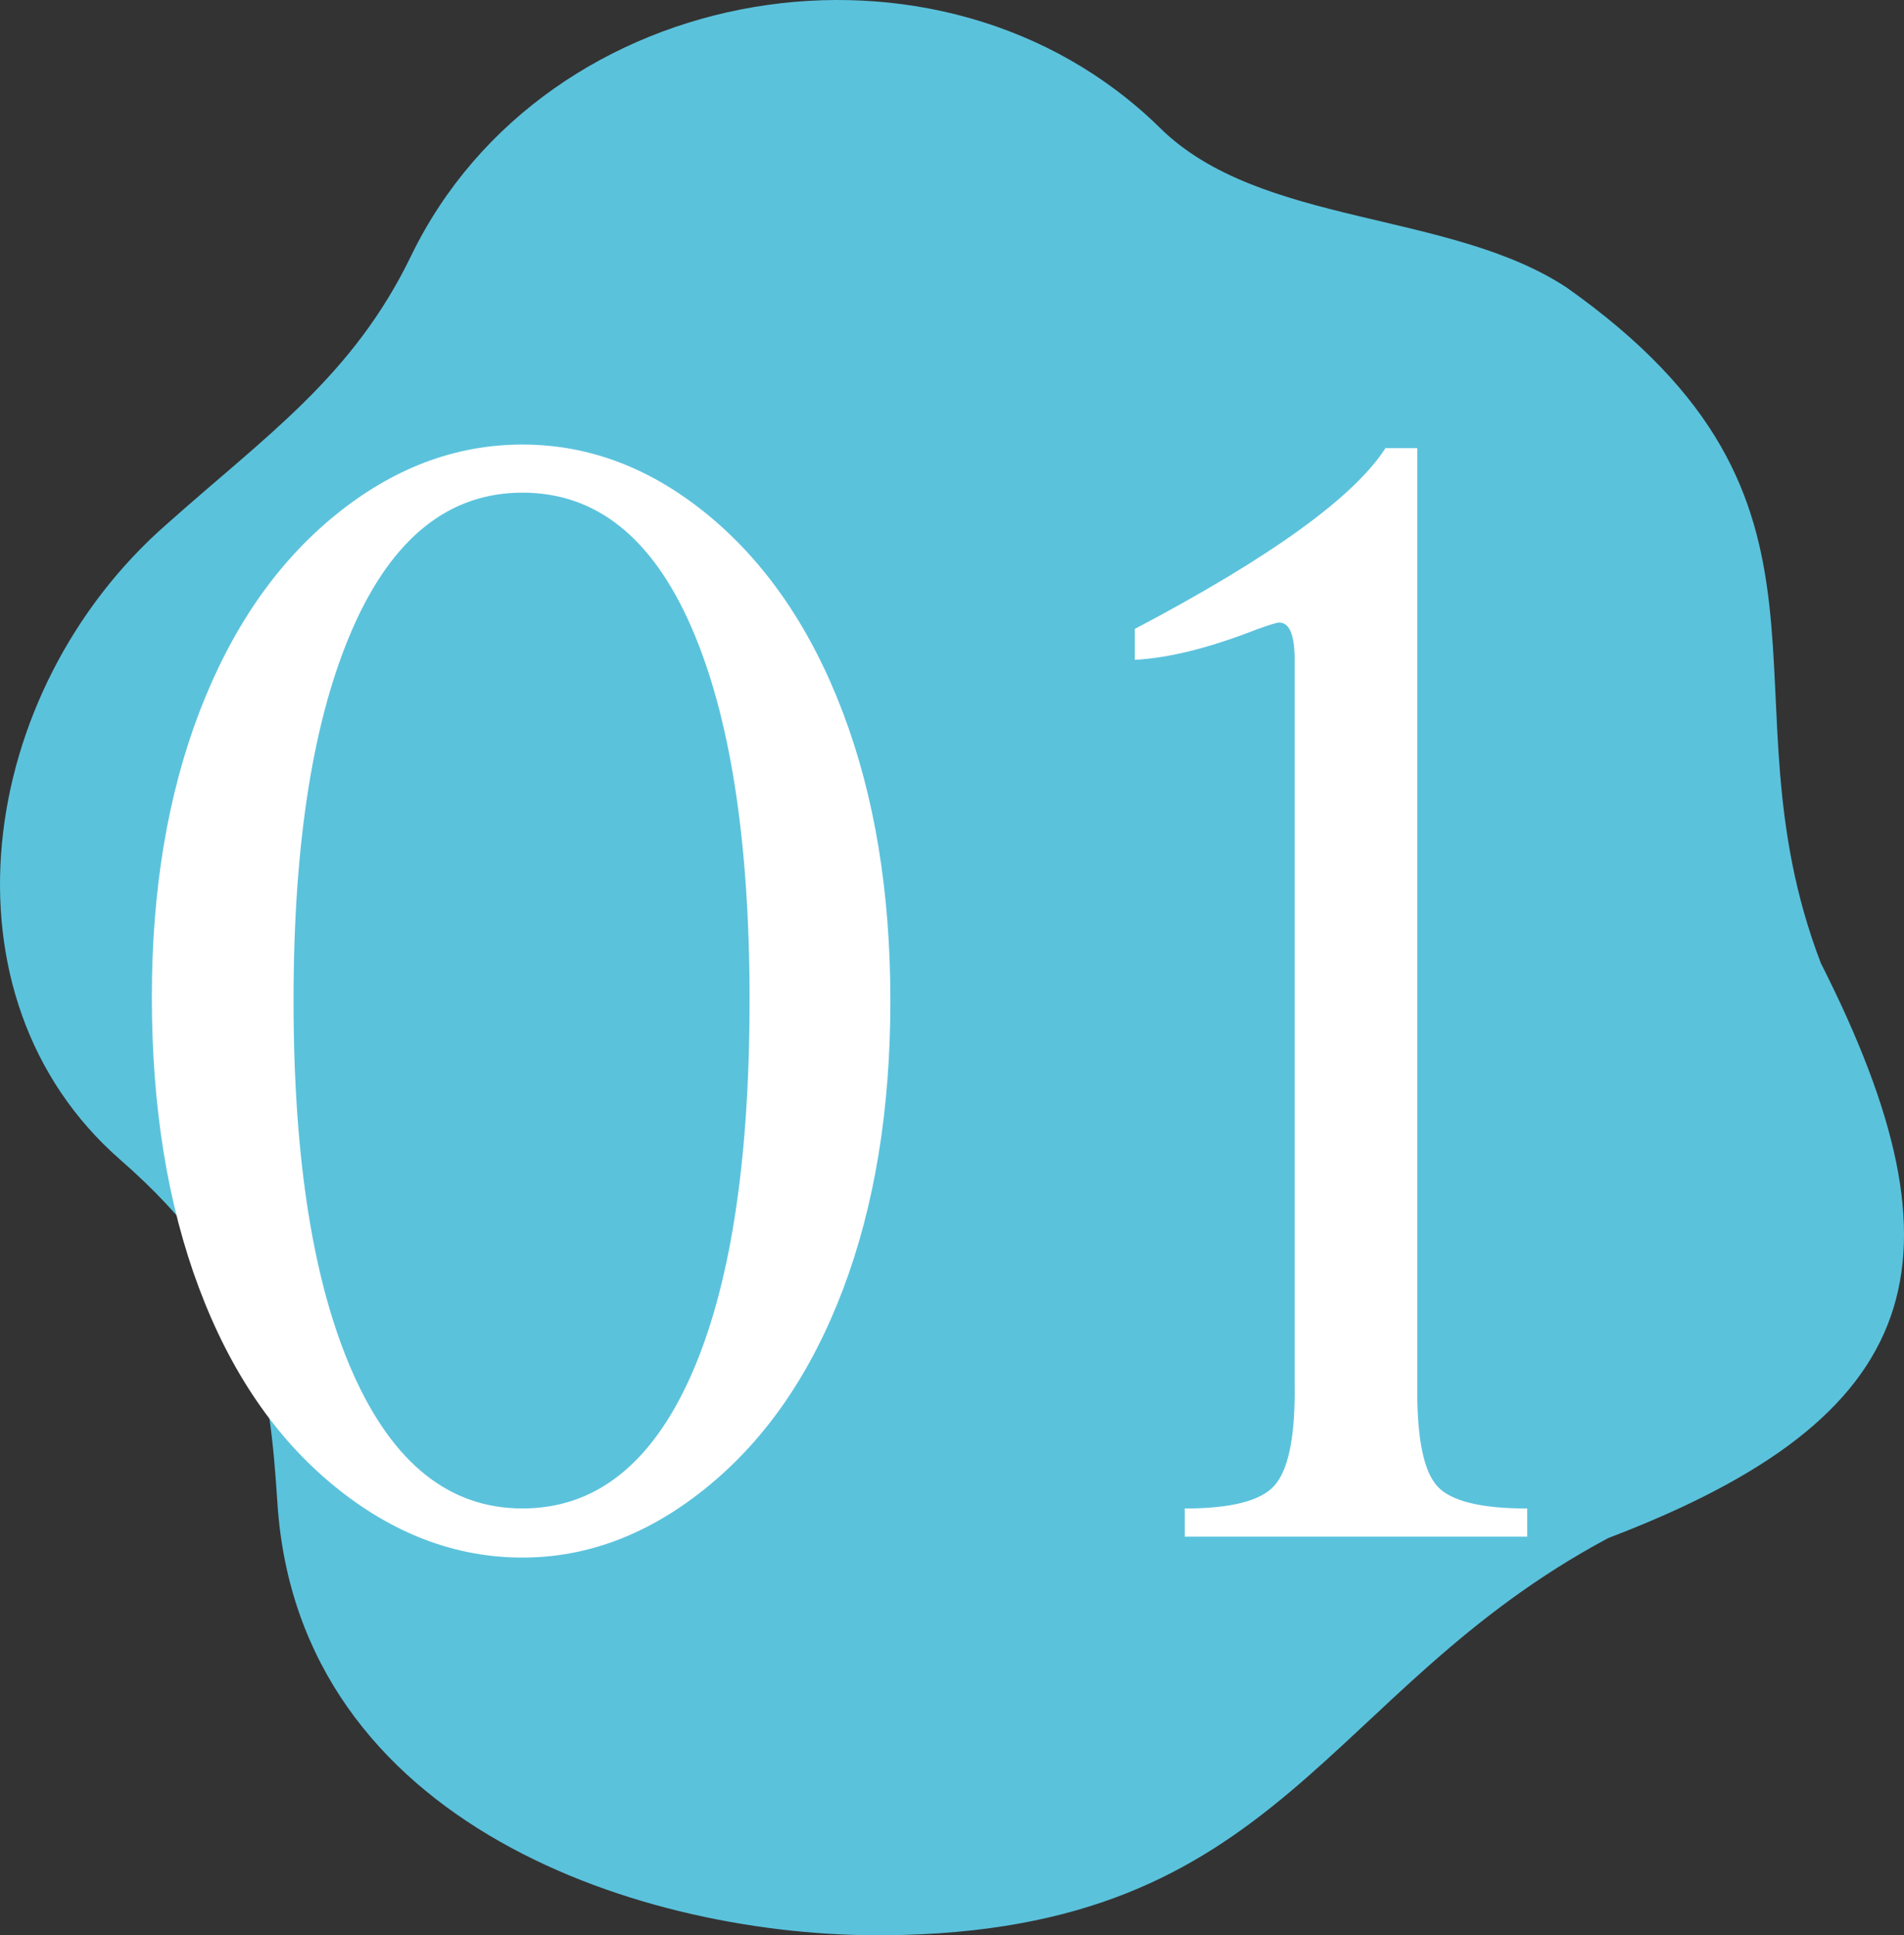
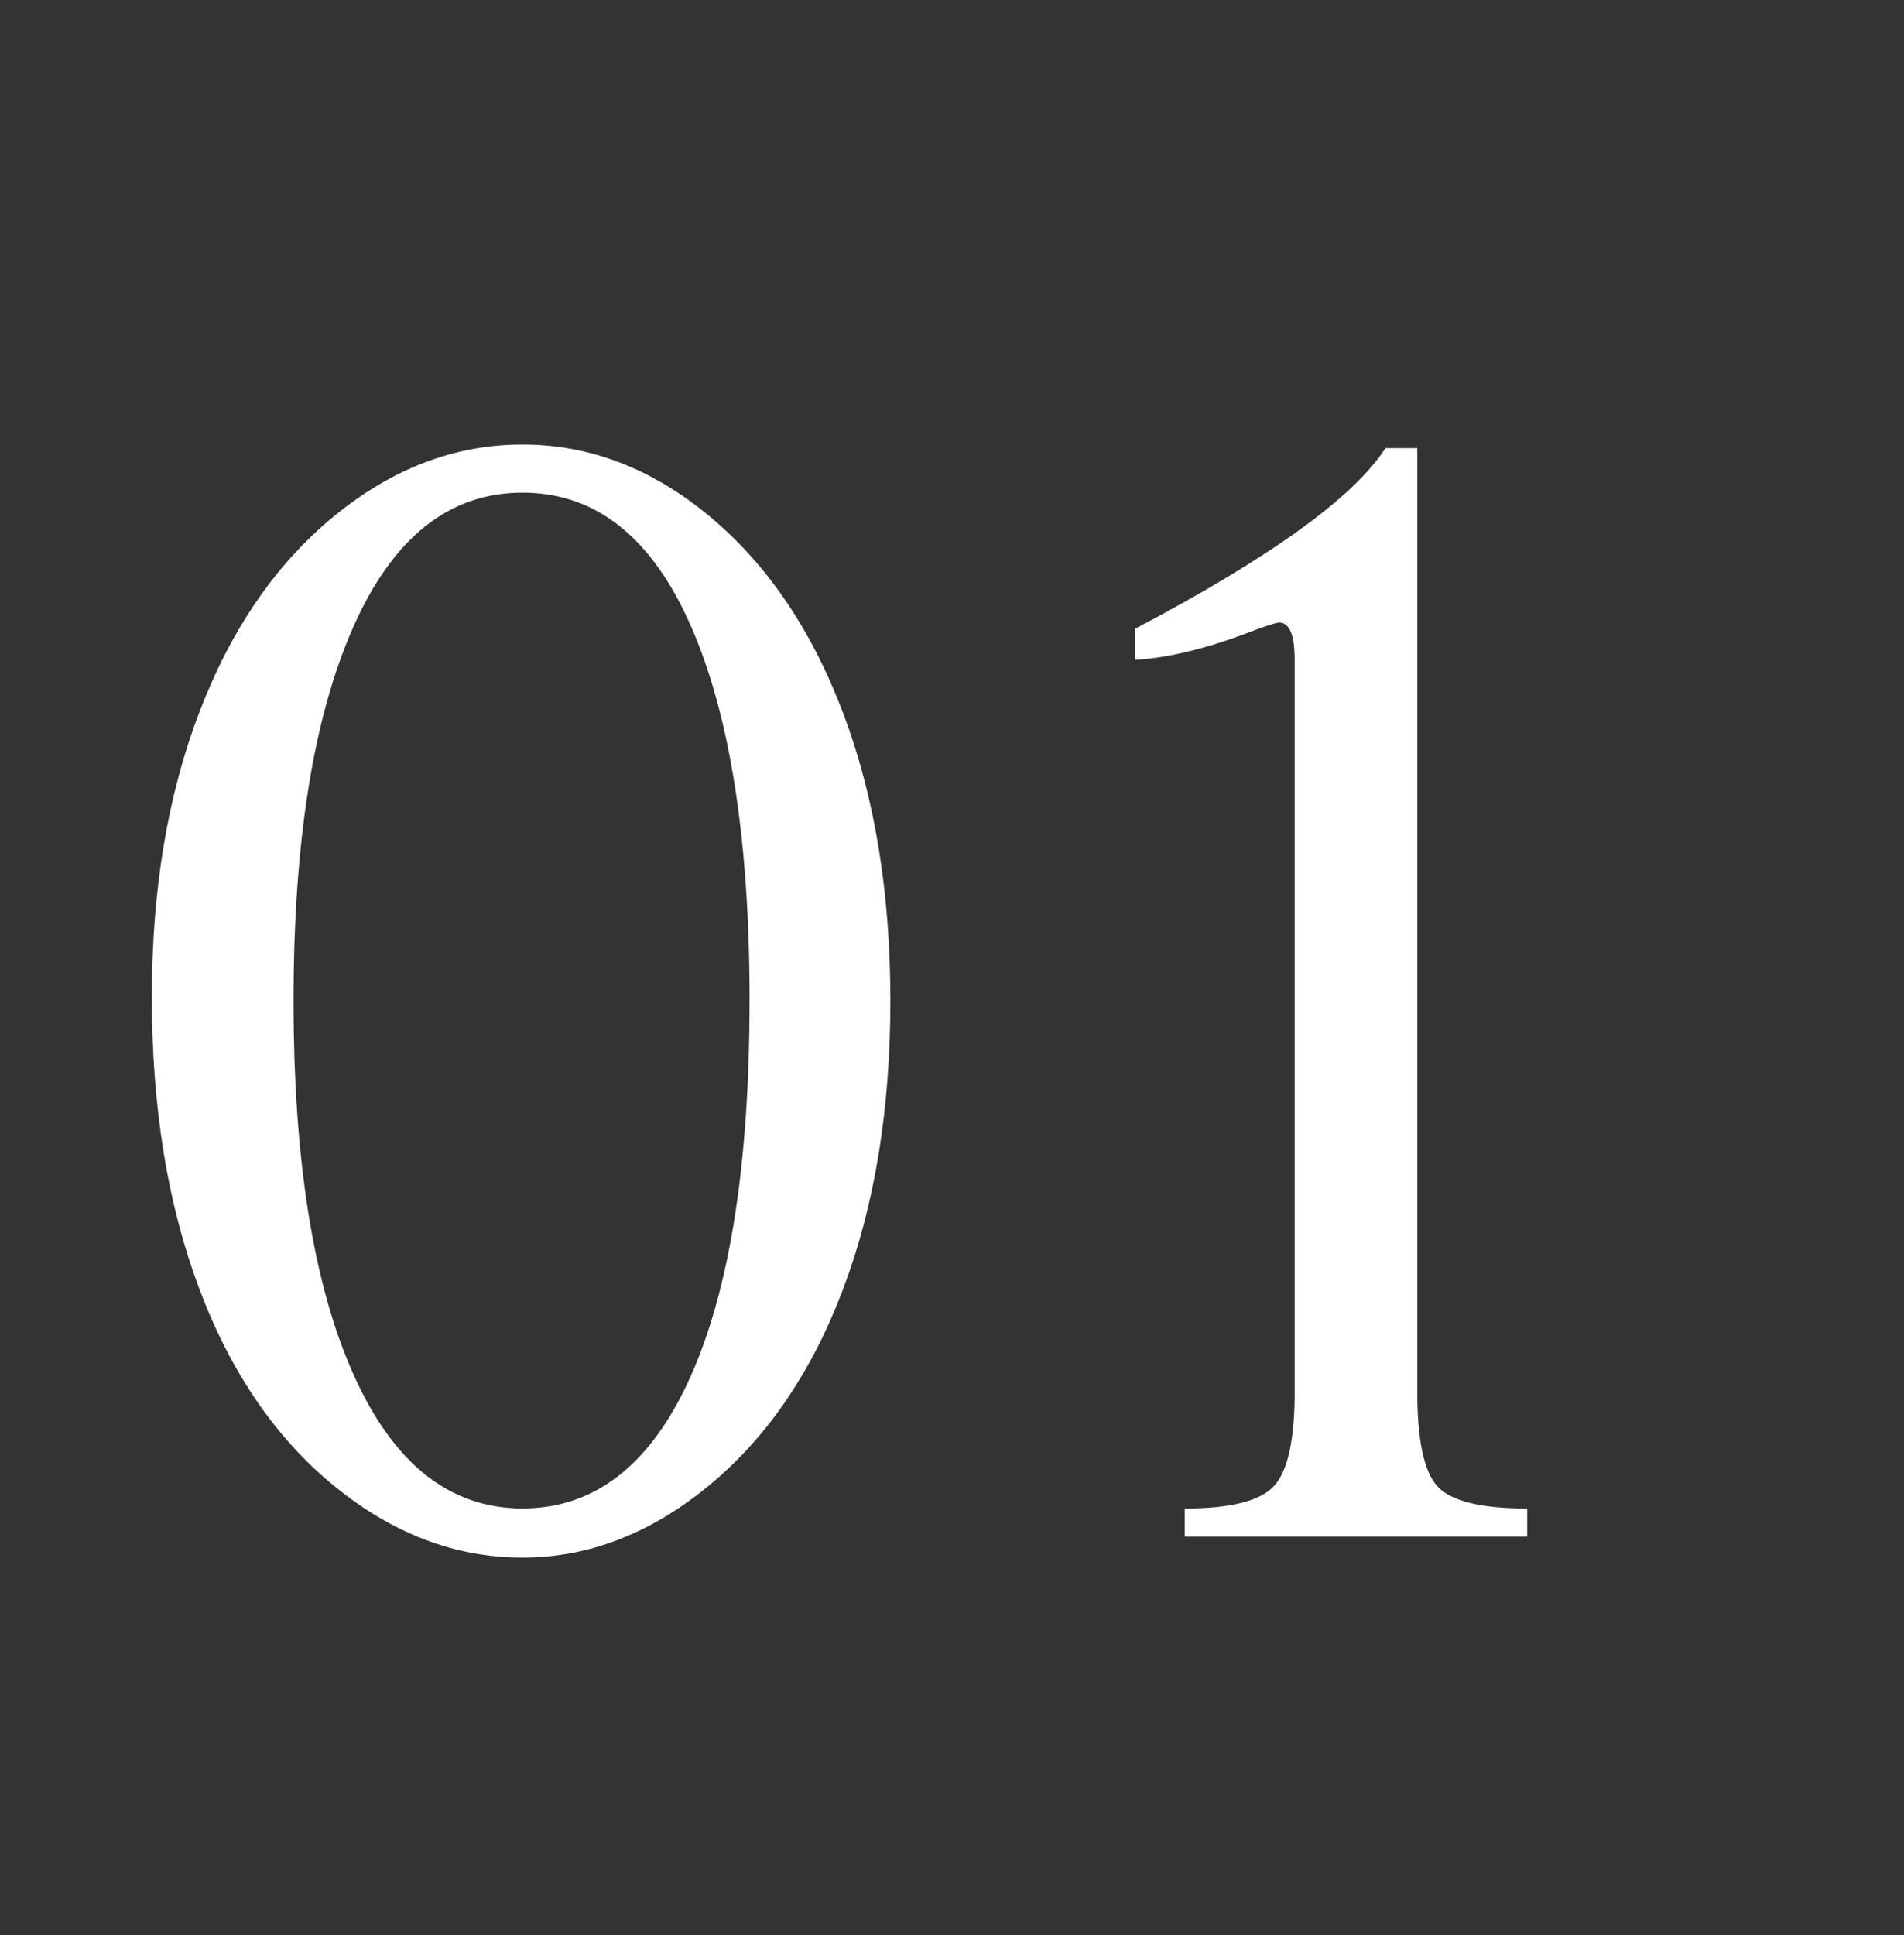
<svg xmlns="http://www.w3.org/2000/svg" id="_レイヤー_2" viewBox="0 0 43.108 43.803">
  <rect x="0" y="0" width="43.108" height="43.803" fill="#333333" stroke="none" />
  <defs>
    <style>.cls-1{fill:#fff;}.cls-2{fill:#5bc2dc;}</style>
  </defs>
  <g id="_レイヤー_2-2">
    <g id="ico_pj_01">
-       <path class="cls-2" d="M41.226,21.802c-2.367-6.173,1.166-10.404-5.758-15.295-2.659-1.751-6.939-1.381-9.202-3.609C21.311-1.977,12.353-.496,9.304,5.798c-1.318,2.721-3.27,4.053-5.519,6.057-4.332,3.78-5.29,10.706-1.059,14.398,3.103,2.707,3.371,4.956,3.555,7.77.478,7.319,8.344,9.839,13.776,9.78,9.012-.075,9.866-5.523,16.355-8.99,7.197-2.743,8.236-6.25,4.815-13.01Z" />
      <path class="cls-1" d="M20.159,22.647c0,2.468-.357,4.645-1.07,6.53-.713,1.886-1.728,3.37-3.044,4.453-1.316,1.083-2.722,1.625-4.216,1.625-1.522,0-2.945-.542-4.268-1.625-1.323-1.083-2.341-2.574-3.054-4.473-.713-1.899-1.069-4.096-1.069-6.591,0-2.427.36-4.58,1.08-6.458.72-1.878,1.738-3.355,3.054-4.432,1.316-1.076,2.735-1.614,4.257-1.614s2.934.542,4.237,1.625c1.302,1.083,2.31,2.568,3.023,4.453.713,1.885,1.07,4.055,1.07,6.509ZM16.971,22.647c0-3.633-.442-6.458-1.327-8.473s-2.156-3.023-3.815-3.023-2.938,1.018-3.836,3.054c-.898,2.036-1.347,4.851-1.347,8.442,0,3.62.452,6.441,1.357,8.463.905,2.022,2.18,3.033,3.825,3.033s2.913-.994,3.805-2.982c.891-1.988,1.337-4.826,1.337-8.515Z" />
      <path class="cls-1" d="M29.312,31.491V14.934c0-.562-.117-.843-.35-.843-.055,0-.233.055-.535.165-1.056.412-1.968.638-2.735.679v-.699c3.071-1.618,4.963-2.982,5.676-4.093h.72v21.348c0,1.11.154,1.83.463,2.159.308.329.984.494,2.026.494v.638h-7.753v-.638c1.042,0,1.717-.171,2.026-.514.309-.342.463-1.056.463-2.139Z" />
    </g>
  </g>
</svg>